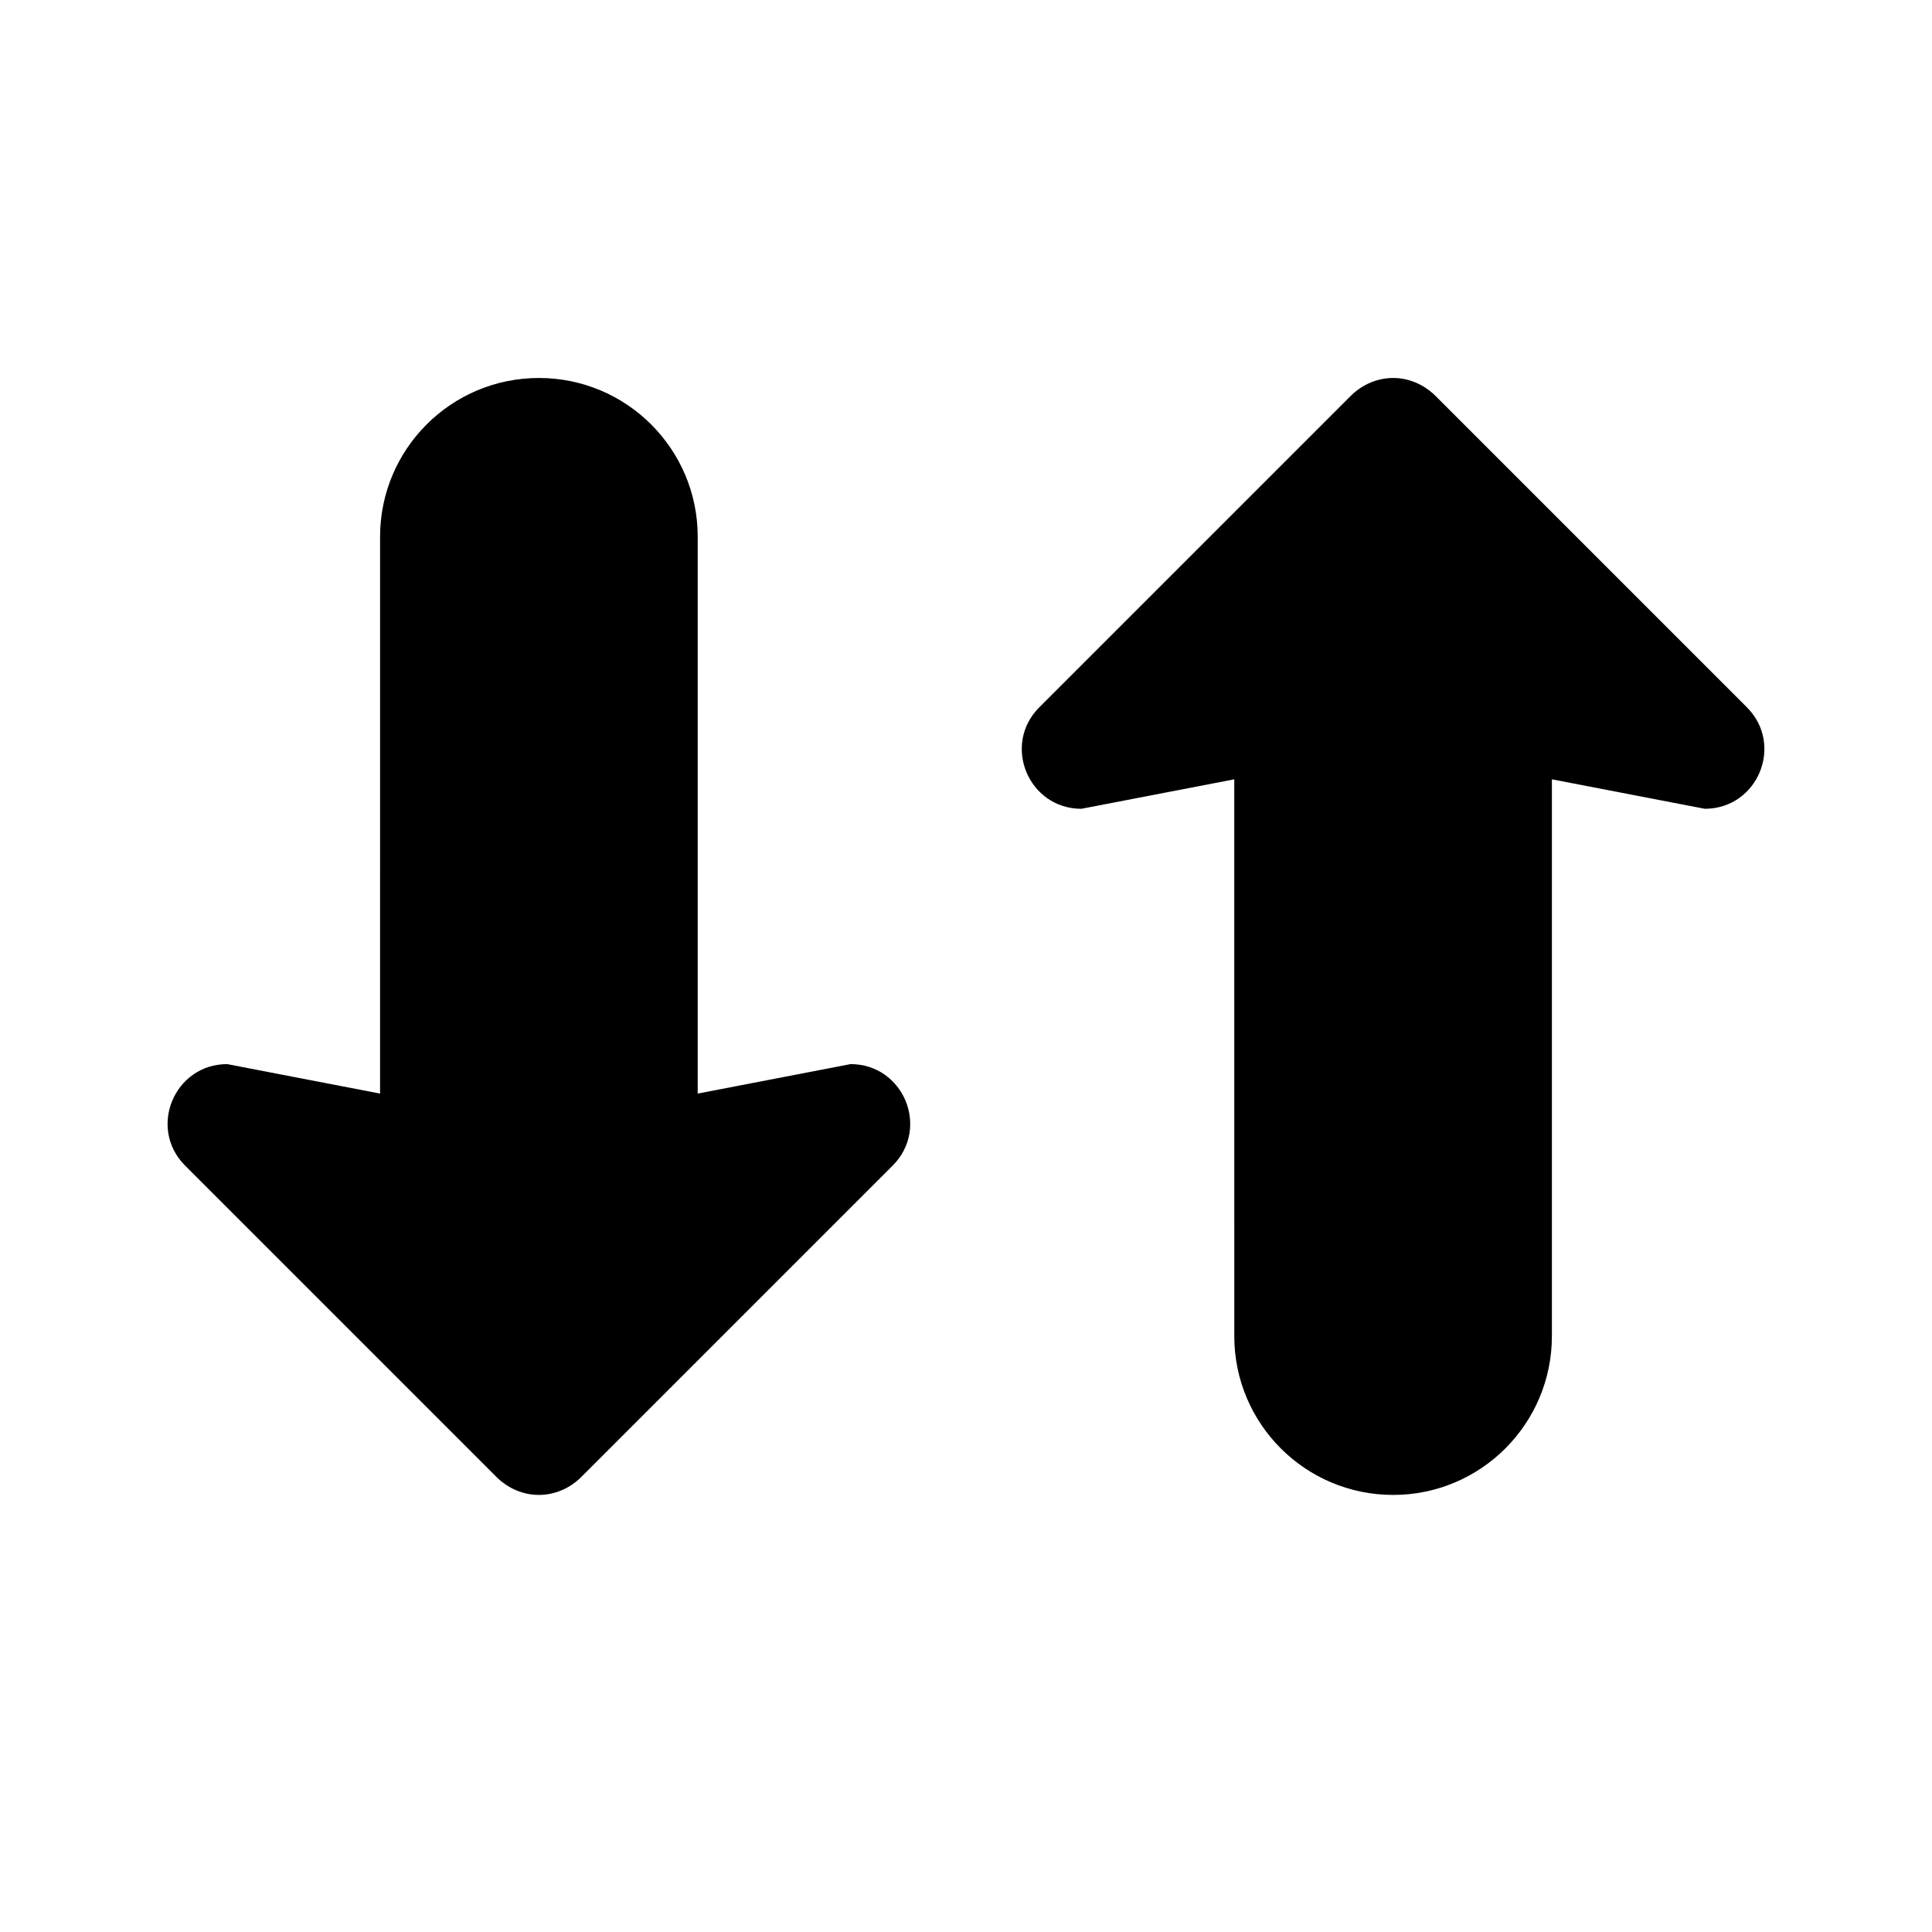
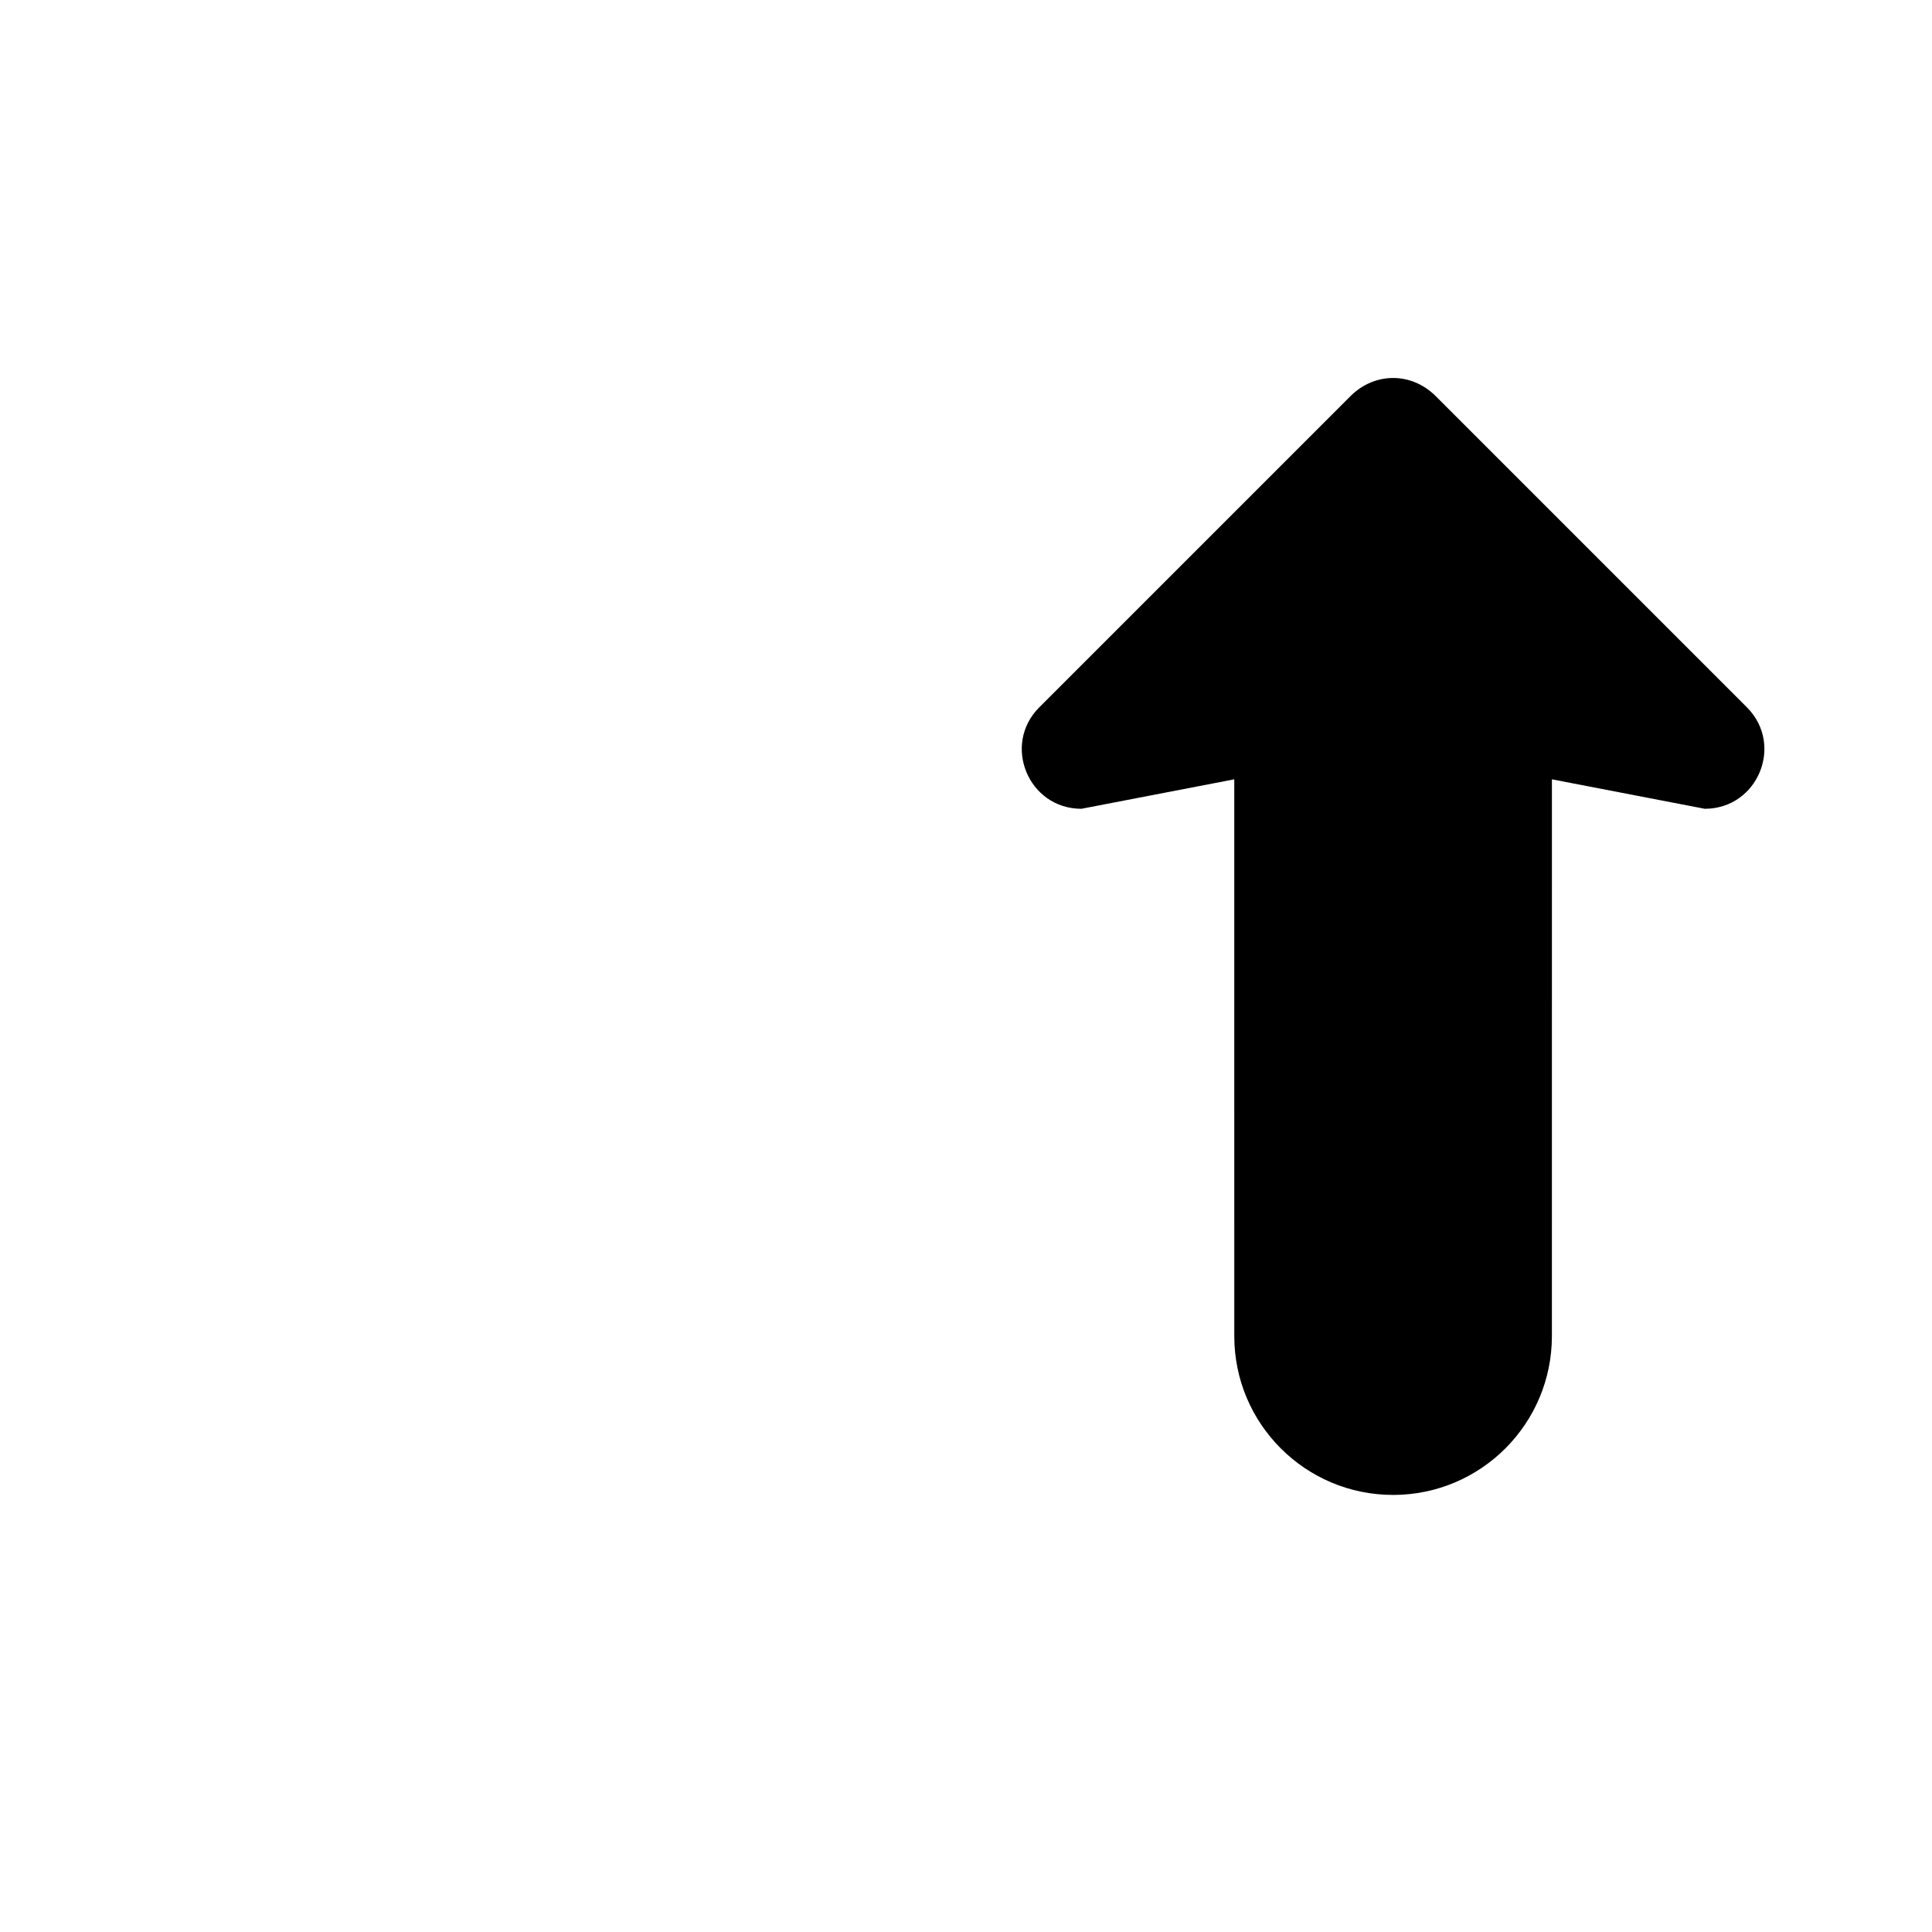
<svg xmlns="http://www.w3.org/2000/svg" fill="#000000" width="800px" height="800px" version="1.1" viewBox="144 144 512 512">
  <g>
-     <path d="m328.9 286.25v147.56l40.508-7.809c14.02 0 21.09 16.91 11.188 26.867l-82.625 82.625c-3.133 3.07-7.133 4.676-11.133 4.676-4.055 0-8.055-1.598-11.188-4.676l-82.625-82.625c-9.895-9.957-2.824-26.867 11.188-26.867l40.508 7.809 0.004-147.56c0-23.238 18.836-42.082 42.082-42.082 23.258 0 42.094 18.844 42.094 42.082z" />
    <path d="m513.18 540.17c-23.238 0-42.082-18.836-42.082-42.082l-0.004-147.56-40.508 7.809c-14.02 0-21.09-16.91-11.188-26.867l82.625-82.625c3.133-3.07 7.133-4.676 11.188-4.676 4 0 7.988 1.598 11.133 4.676l82.625 82.625c9.895 9.957 2.824 26.867-11.188 26.867l-40.508-7.809-0.004 147.56c-0.008 23.238-18.844 42.086-42.09 42.086z" />
  </g>
</svg>